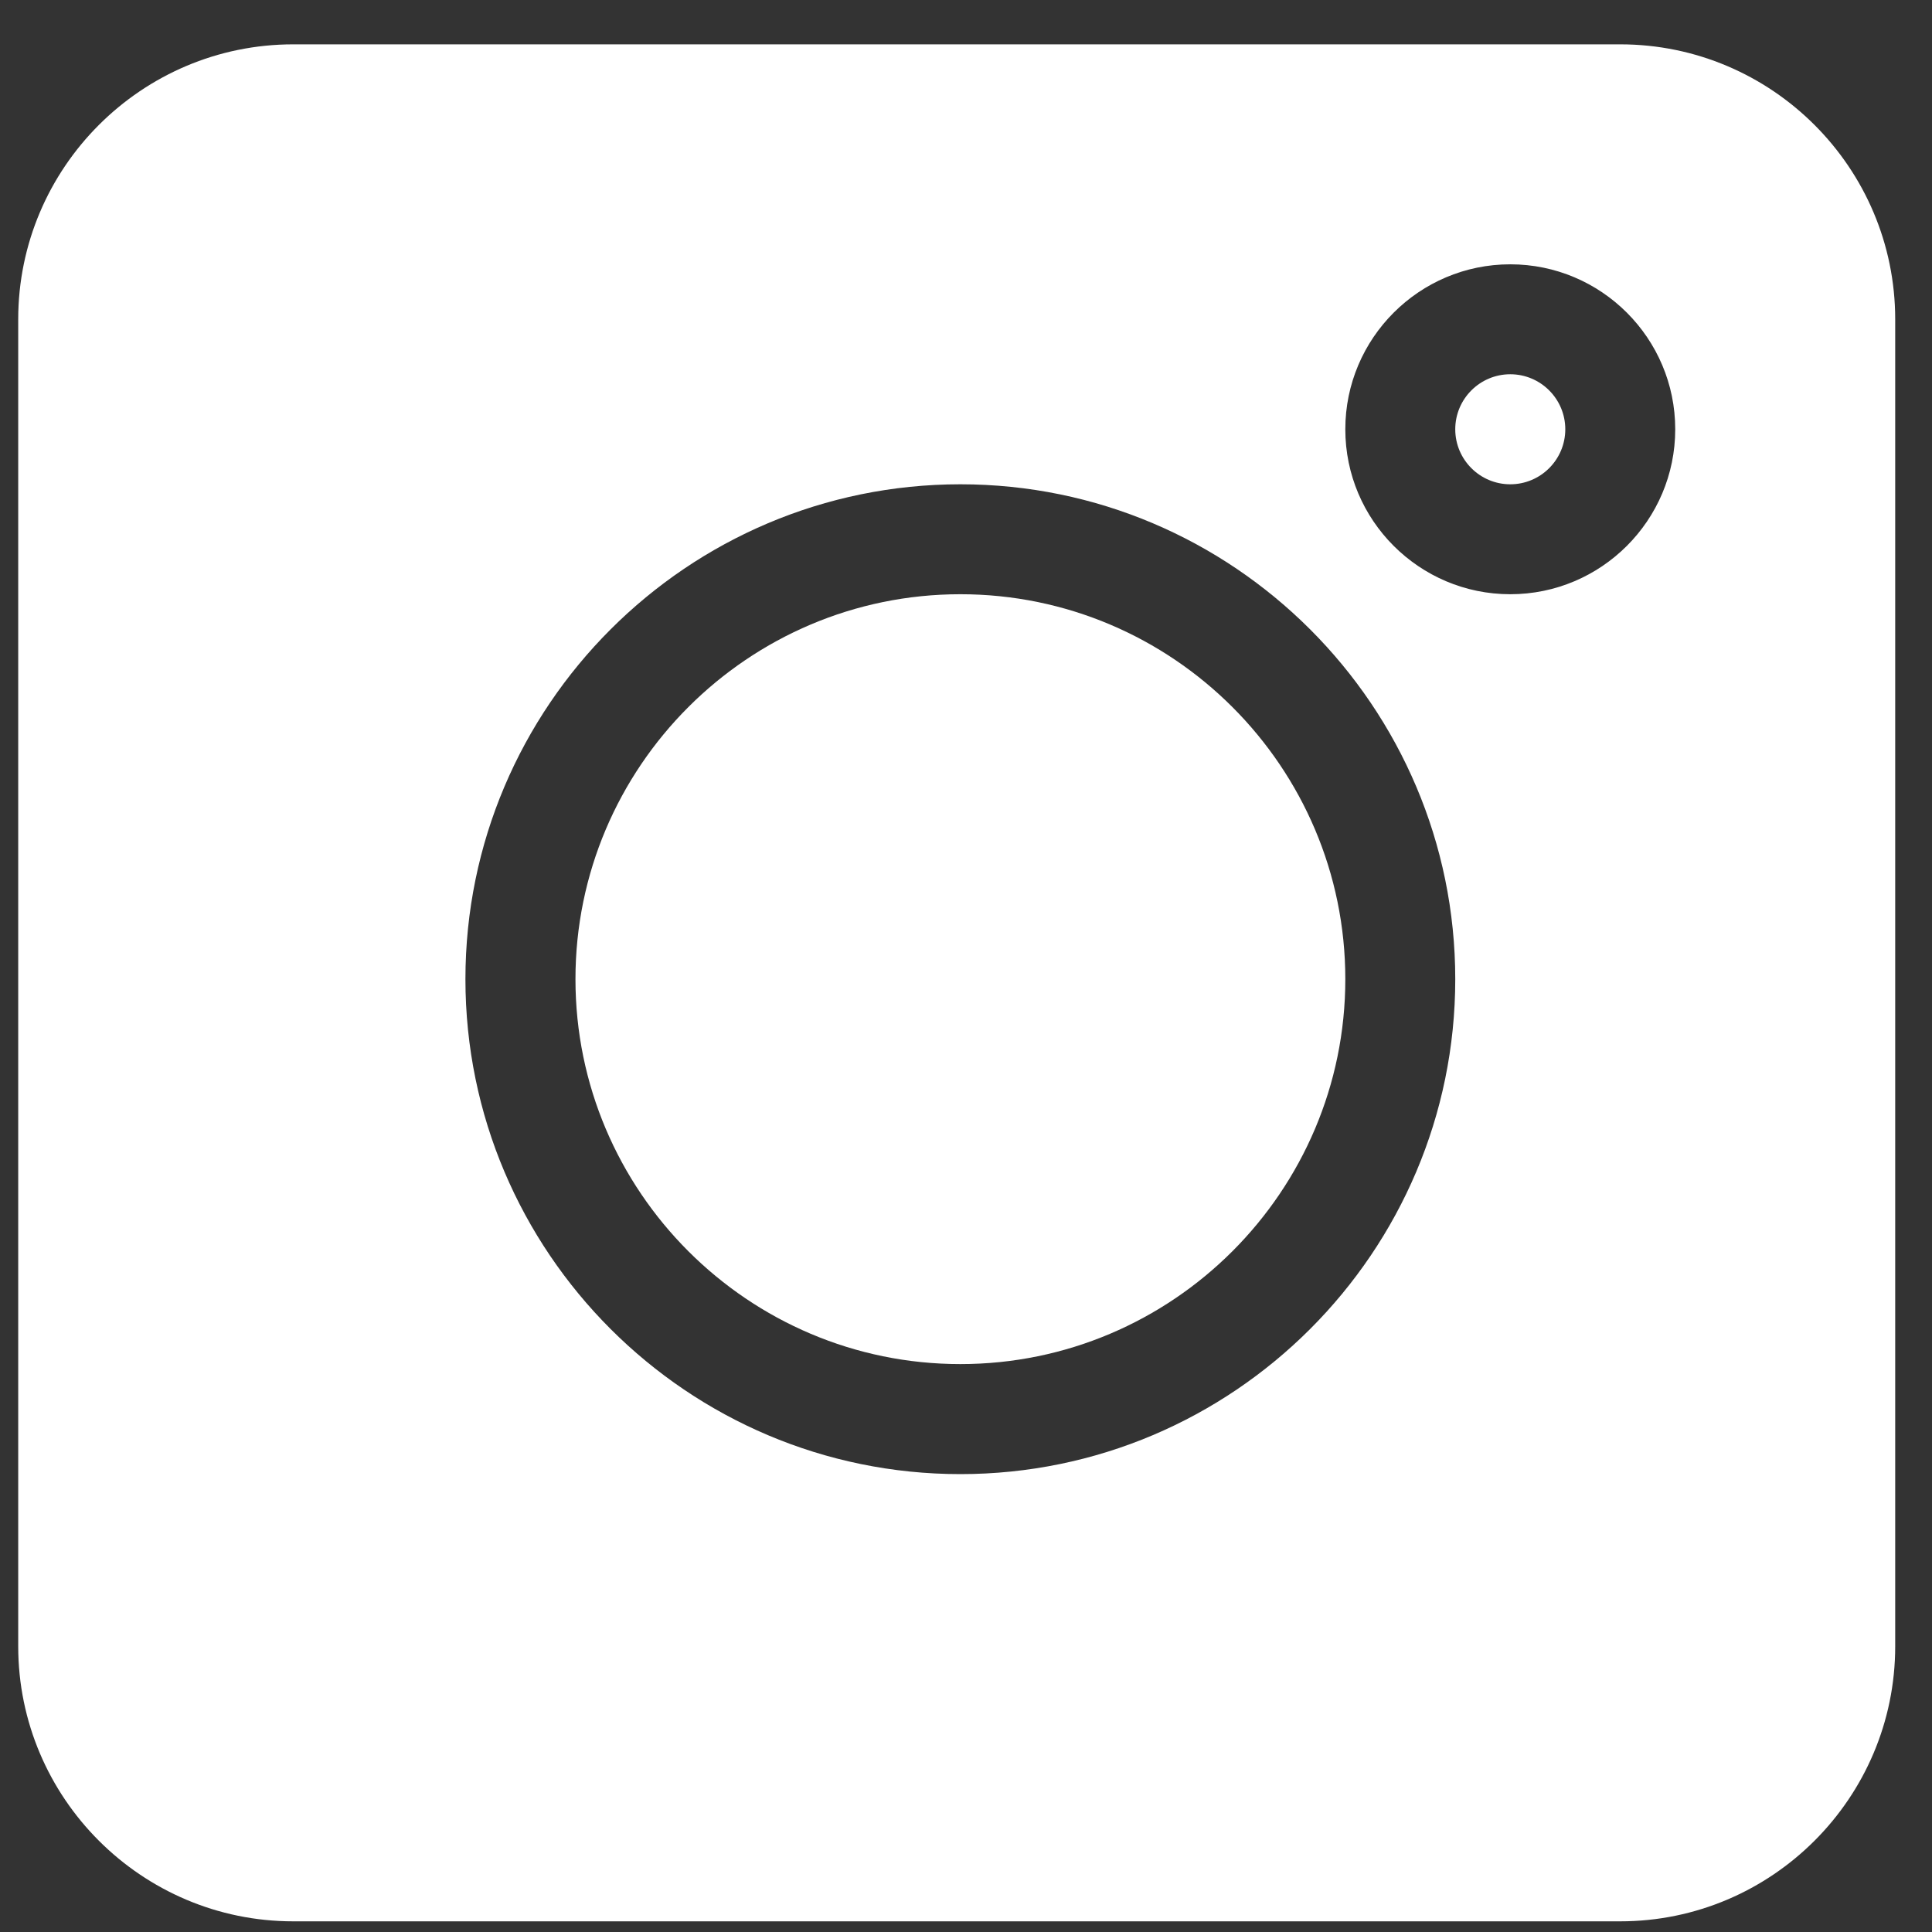
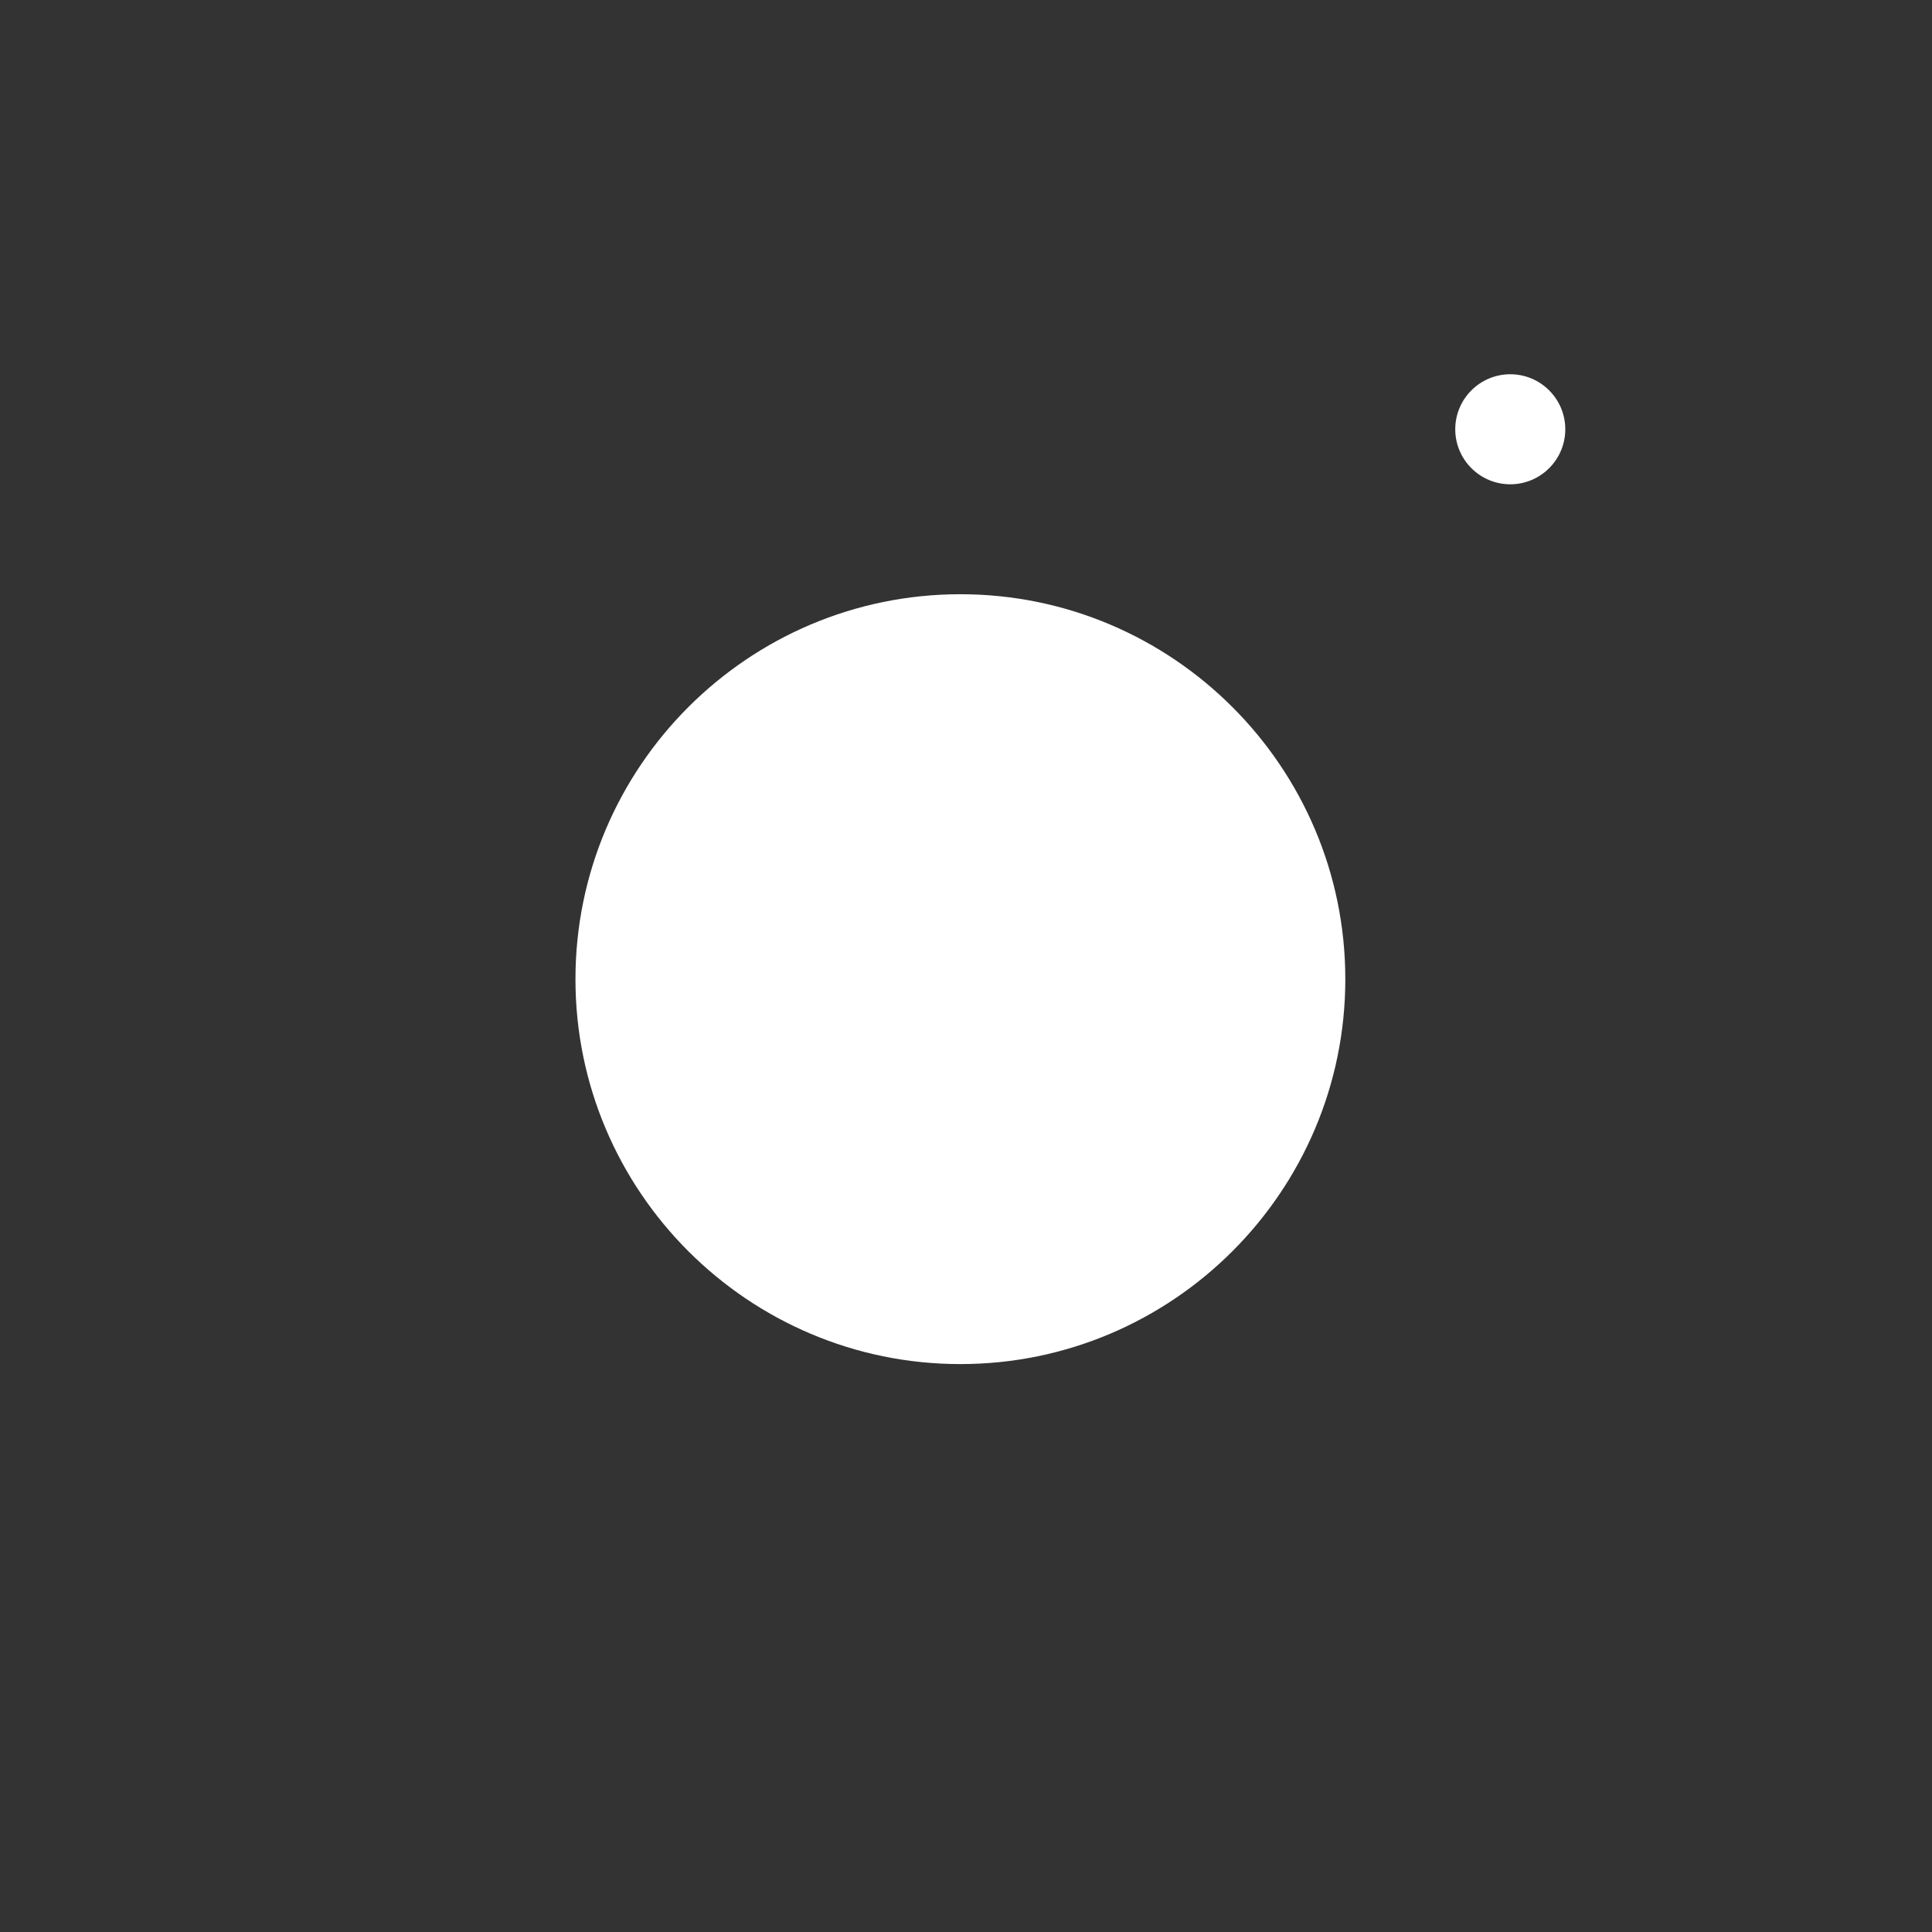
<svg xmlns="http://www.w3.org/2000/svg" width="21" height="21" viewBox="0 0 21 21" fill="none">
  <rect x="0" y="0" width="21" height="21" fill="#333333" stroke="none" />
-   <path d="M17.611 0.482H3.187C1.539 0.482 0.198 1.823 0.198 3.471V17.895C0.198 19.543 1.539 20.884 3.187 20.884H17.611C19.259 20.884 20.6 19.543 20.6 17.895V3.471C20.6 1.823 19.259 0.482 17.611 0.482ZM10.439 16.023C7.473 16.023 5.059 13.61 5.059 10.643C5.059 7.677 7.473 5.264 10.439 5.264C13.405 5.264 15.818 7.677 15.818 10.643C15.818 13.61 13.405 16.023 10.439 16.023ZM16.416 6.459C15.427 6.459 14.623 5.655 14.623 4.666C14.623 3.677 15.427 2.873 16.416 2.873C17.405 2.873 18.209 3.677 18.209 4.666C18.209 5.655 17.405 6.459 16.416 6.459Z" fill="white" />
  <path d="M16.416 4.068C16.086 4.068 15.818 4.336 15.818 4.666C15.818 4.996 16.086 5.264 16.416 5.264C16.746 5.264 17.014 4.996 17.014 4.666C17.014 4.336 16.746 4.068 16.416 4.068Z" fill="white" />
  <path d="M10.439 6.459C8.132 6.459 6.255 8.336 6.255 10.643C6.255 12.95 8.132 14.827 10.439 14.827C12.746 14.827 14.623 12.95 14.623 10.643C14.623 8.336 12.746 6.459 10.439 6.459Z" fill="white" />
</svg>